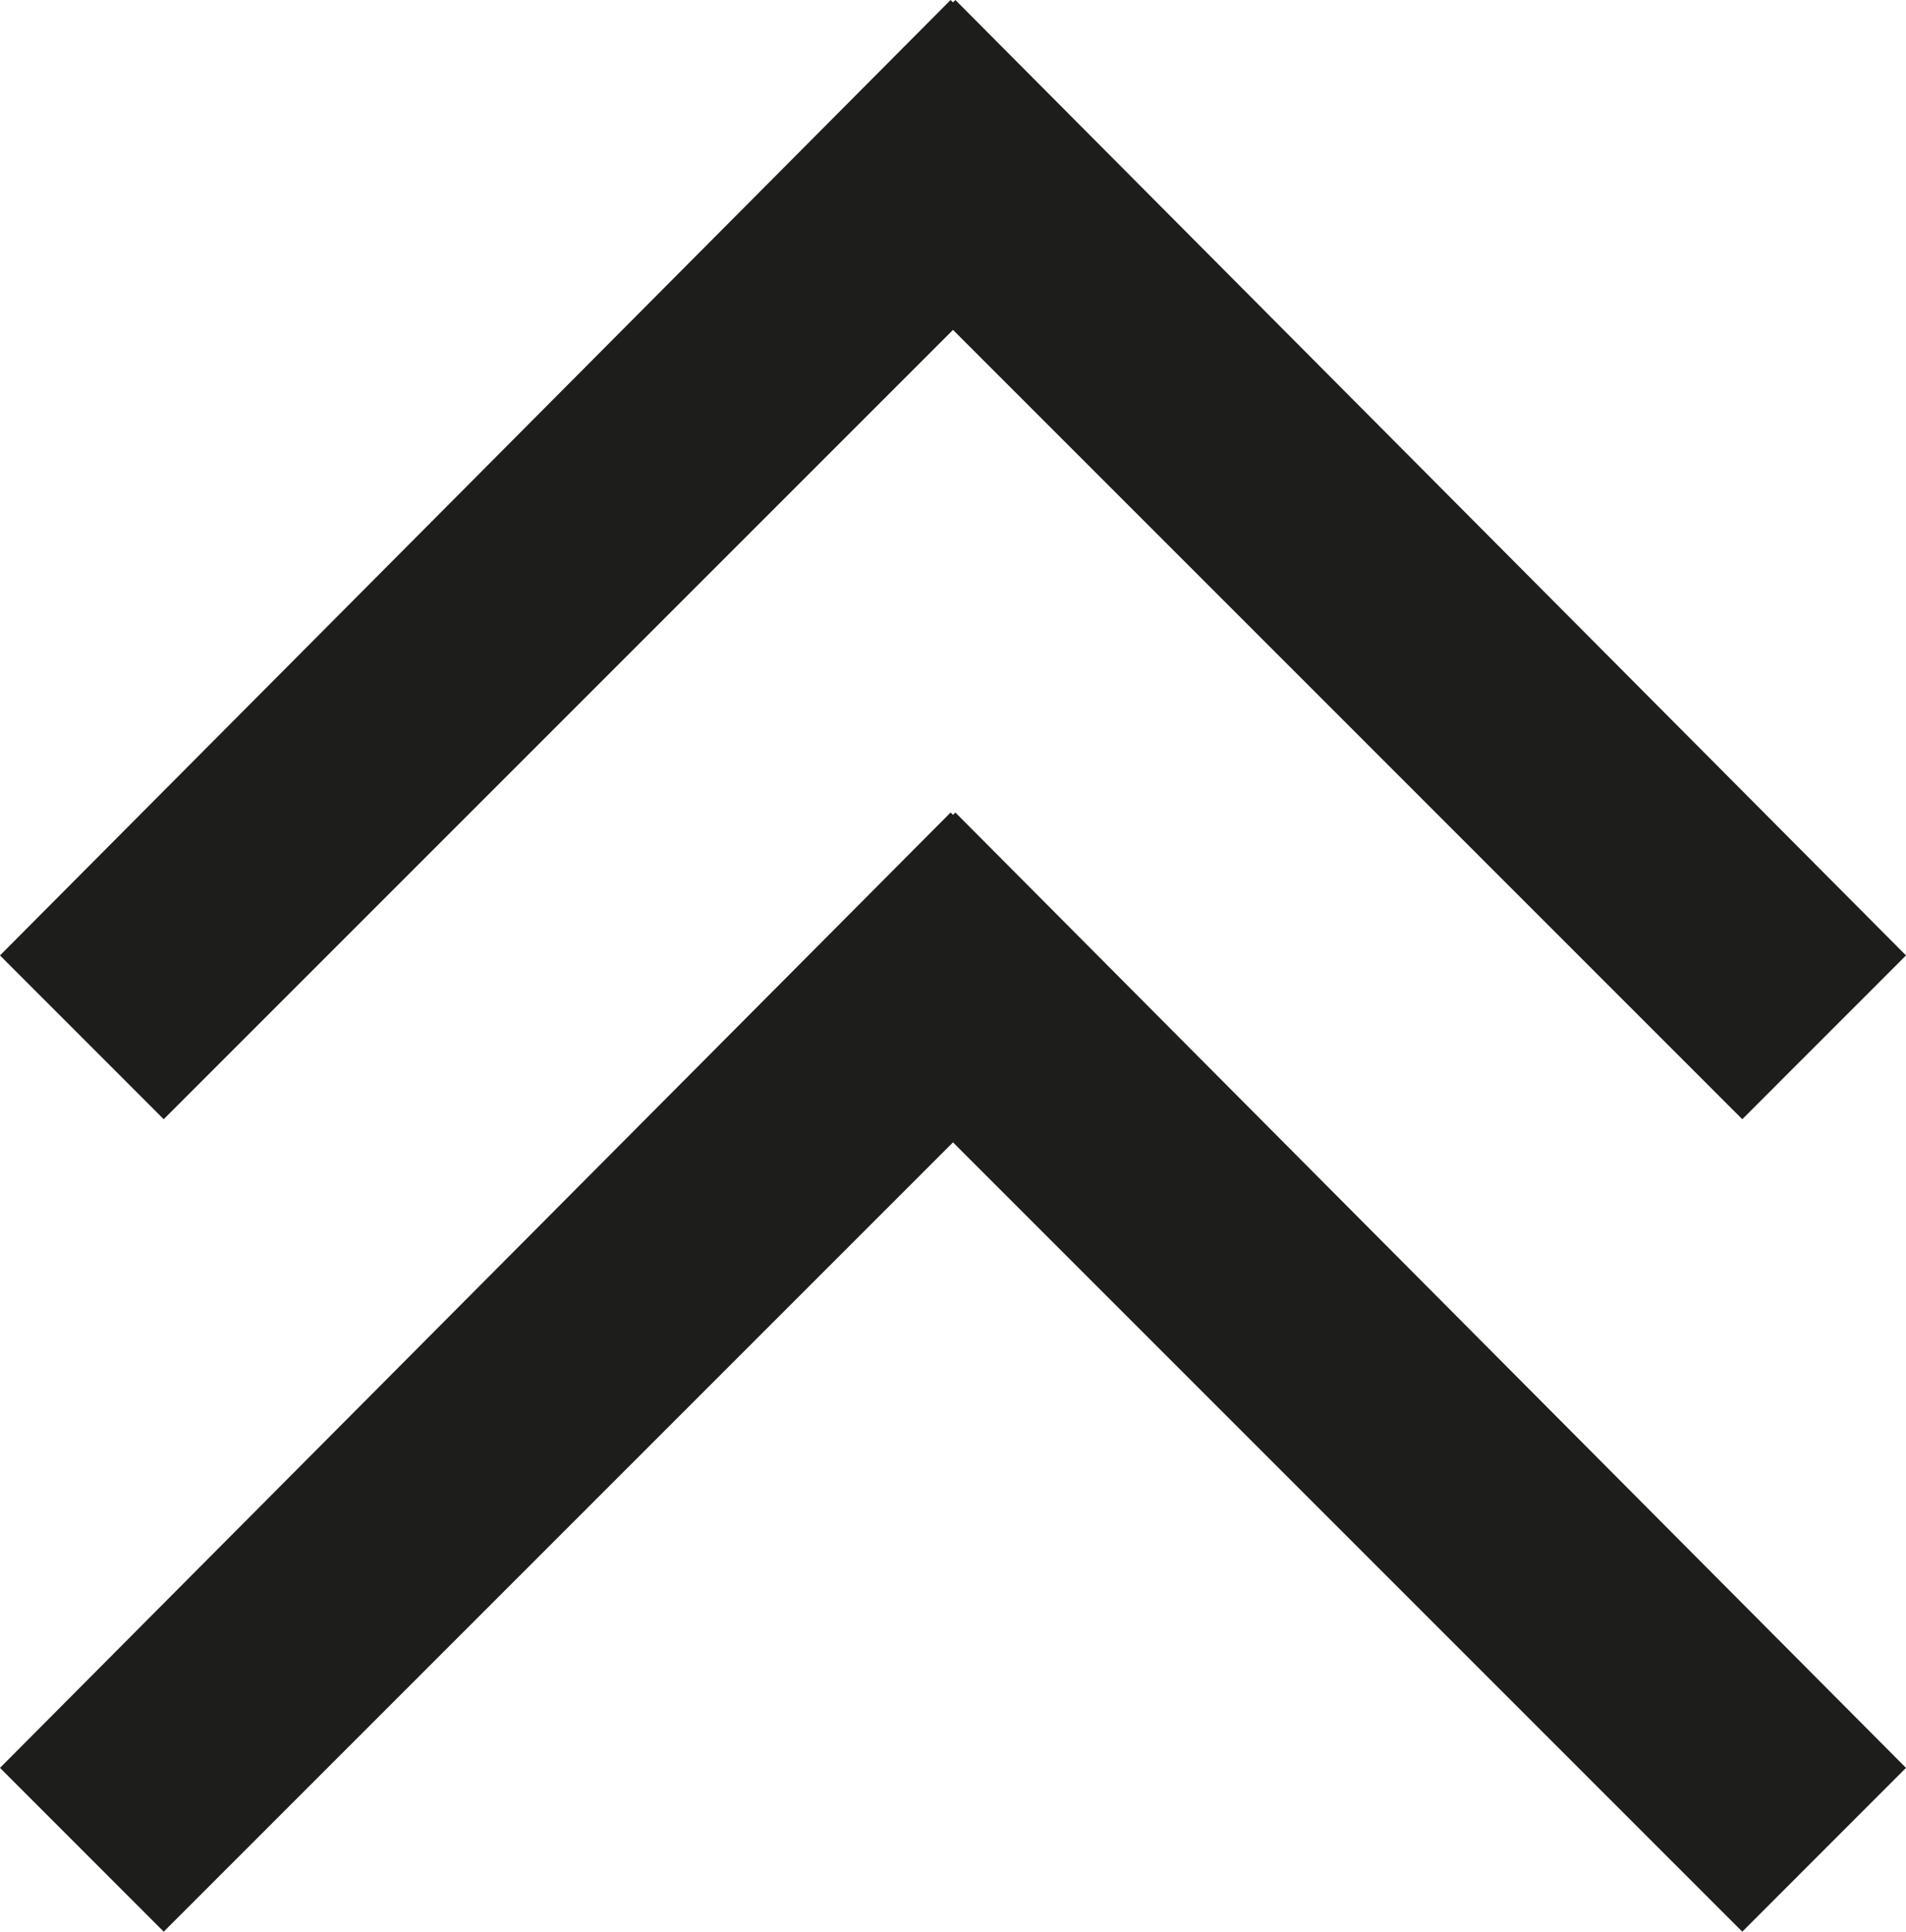
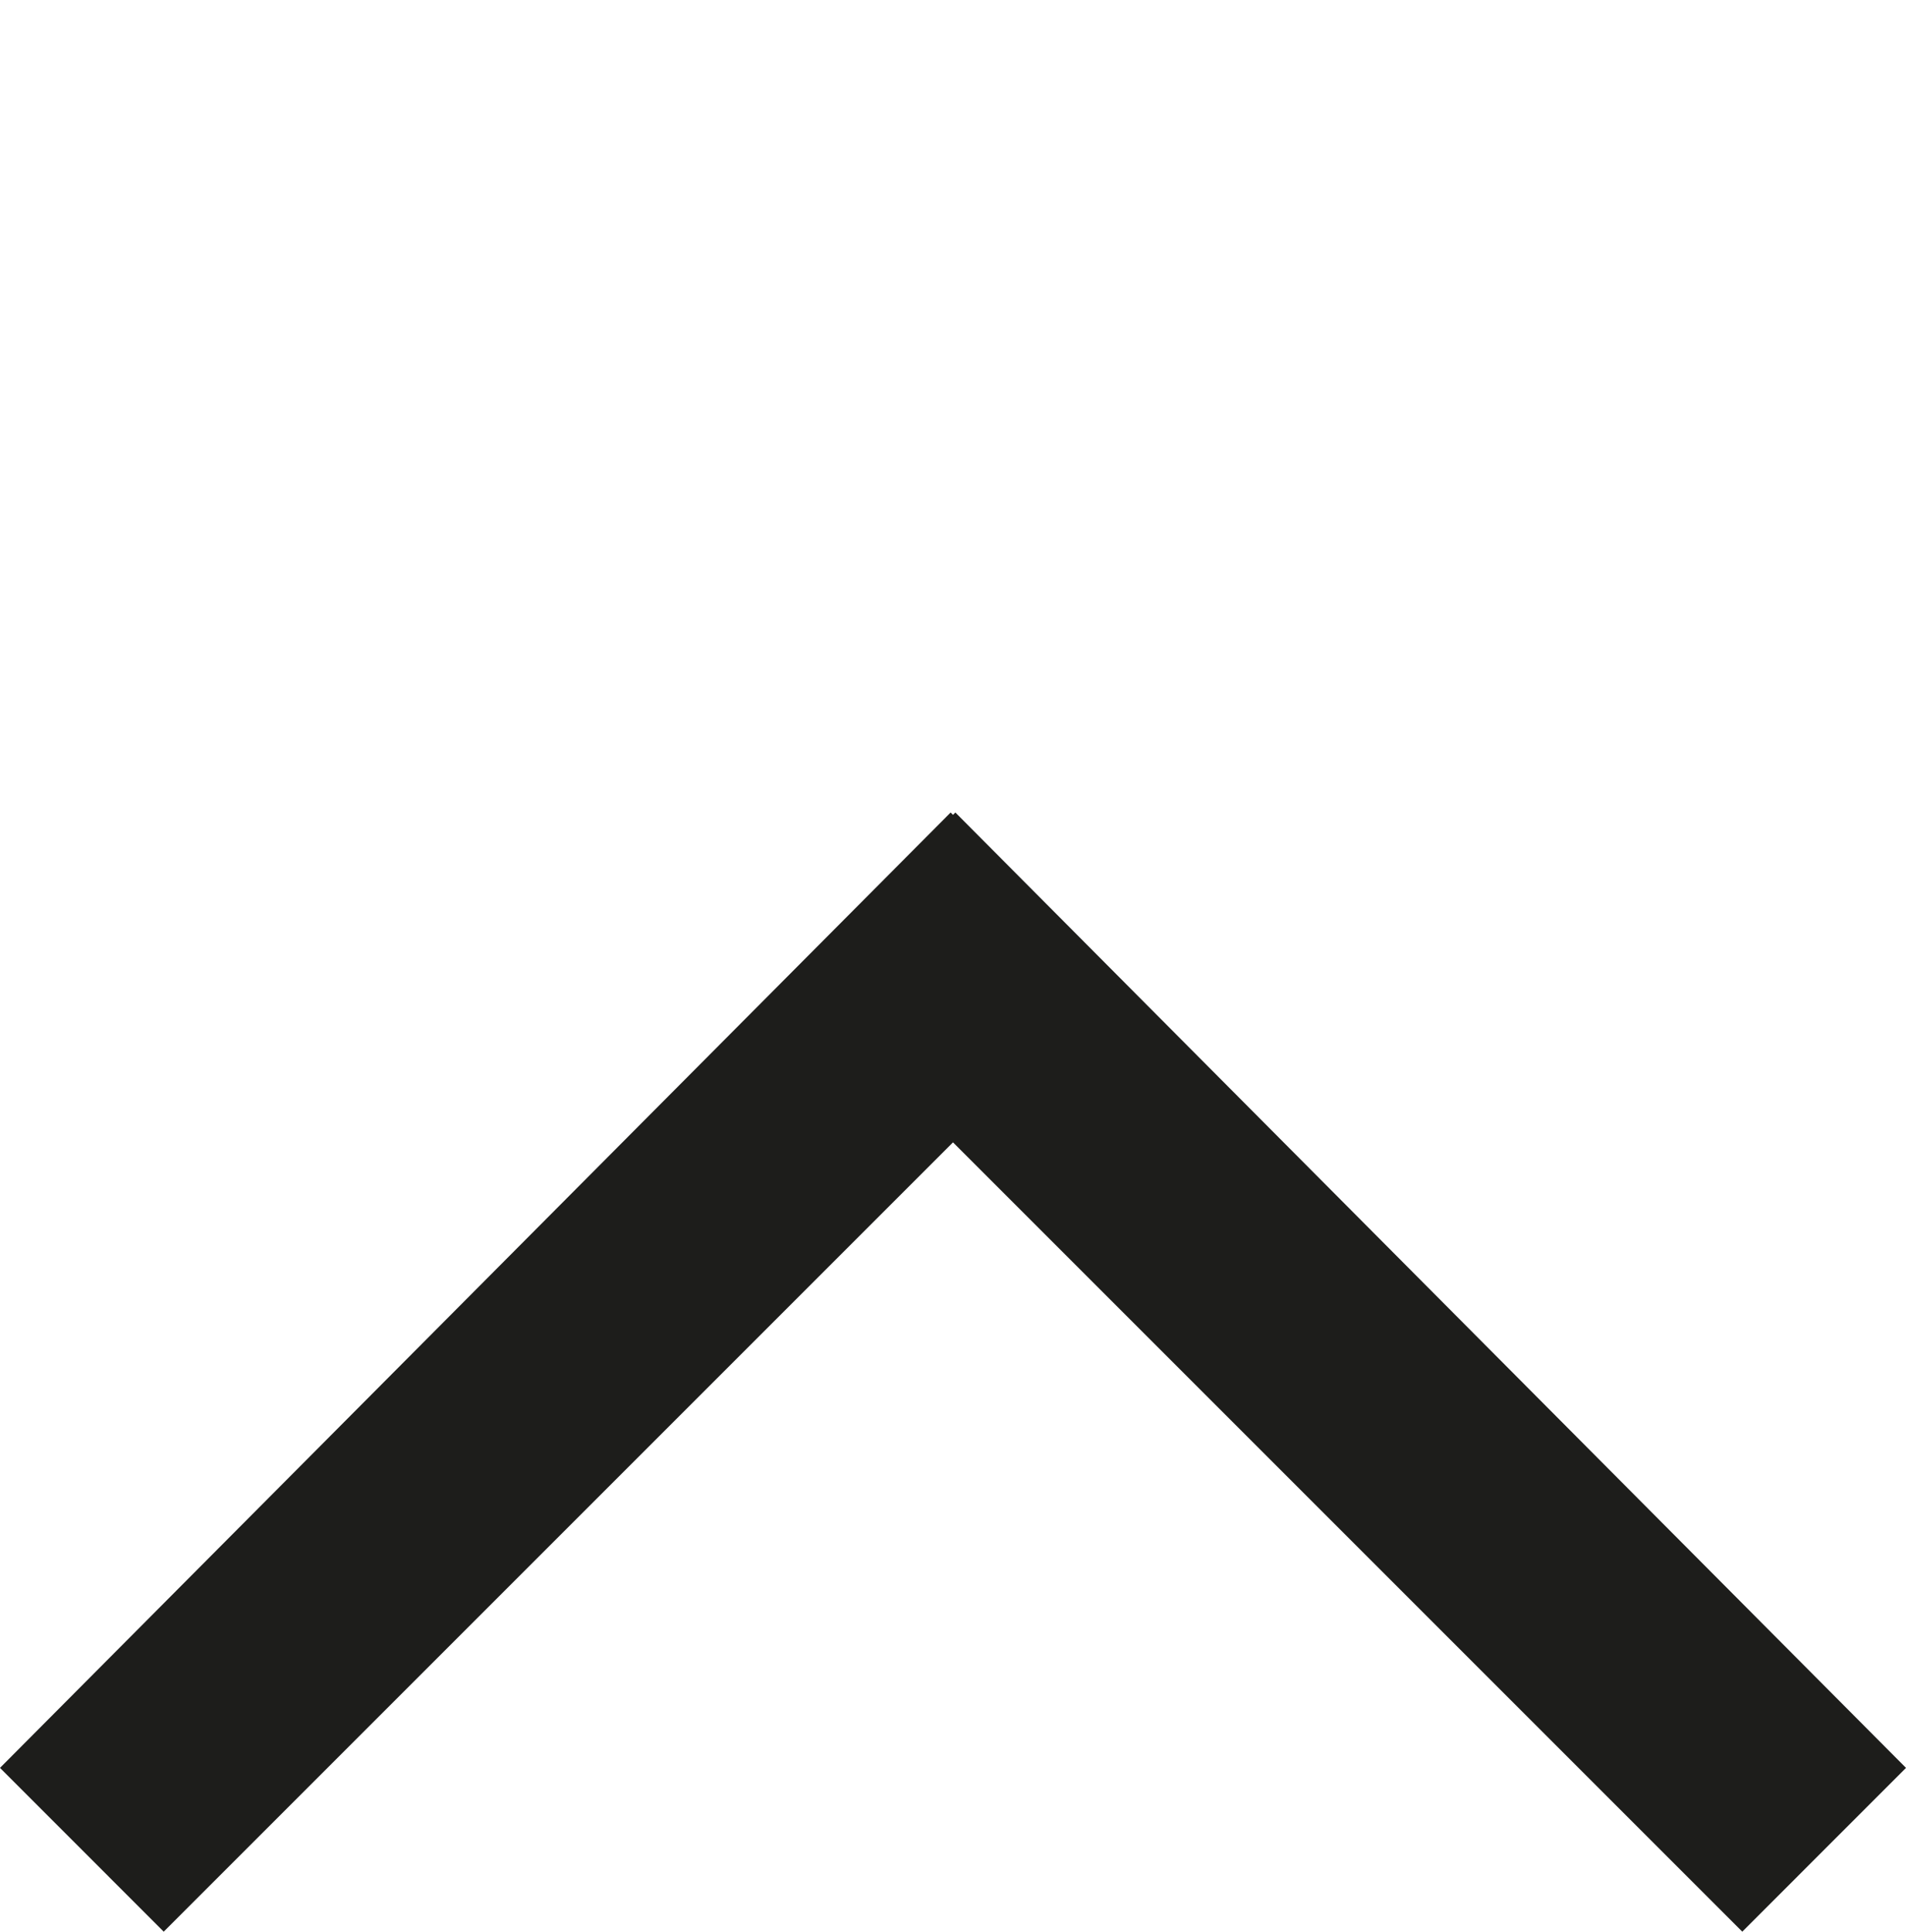
<svg xmlns="http://www.w3.org/2000/svg" id="Ebene_2" data-name="Ebene 2" viewBox="0 0 27.93 28.305">
  <defs>
    <style>
      .cls-1 {
        fill: #1d1d1b;
      }
    </style>
  </defs>
  <g id="Ebene_1-2" data-name="Ebene 1">
    <polygon class="cls-1" points="13.965 11.94 13.93 11.906 0 25.905 2.399 28.305 13.965 16.739 25.531 28.305 27.93 25.905 14 11.906 13.965 11.94" />
-     <polygon class="cls-1" points="14 0 13.965 .035 13.93 0 0 14 2.399 16.4 13.965 4.834 25.531 16.4 27.93 14 14 0" />
  </g>
</svg>